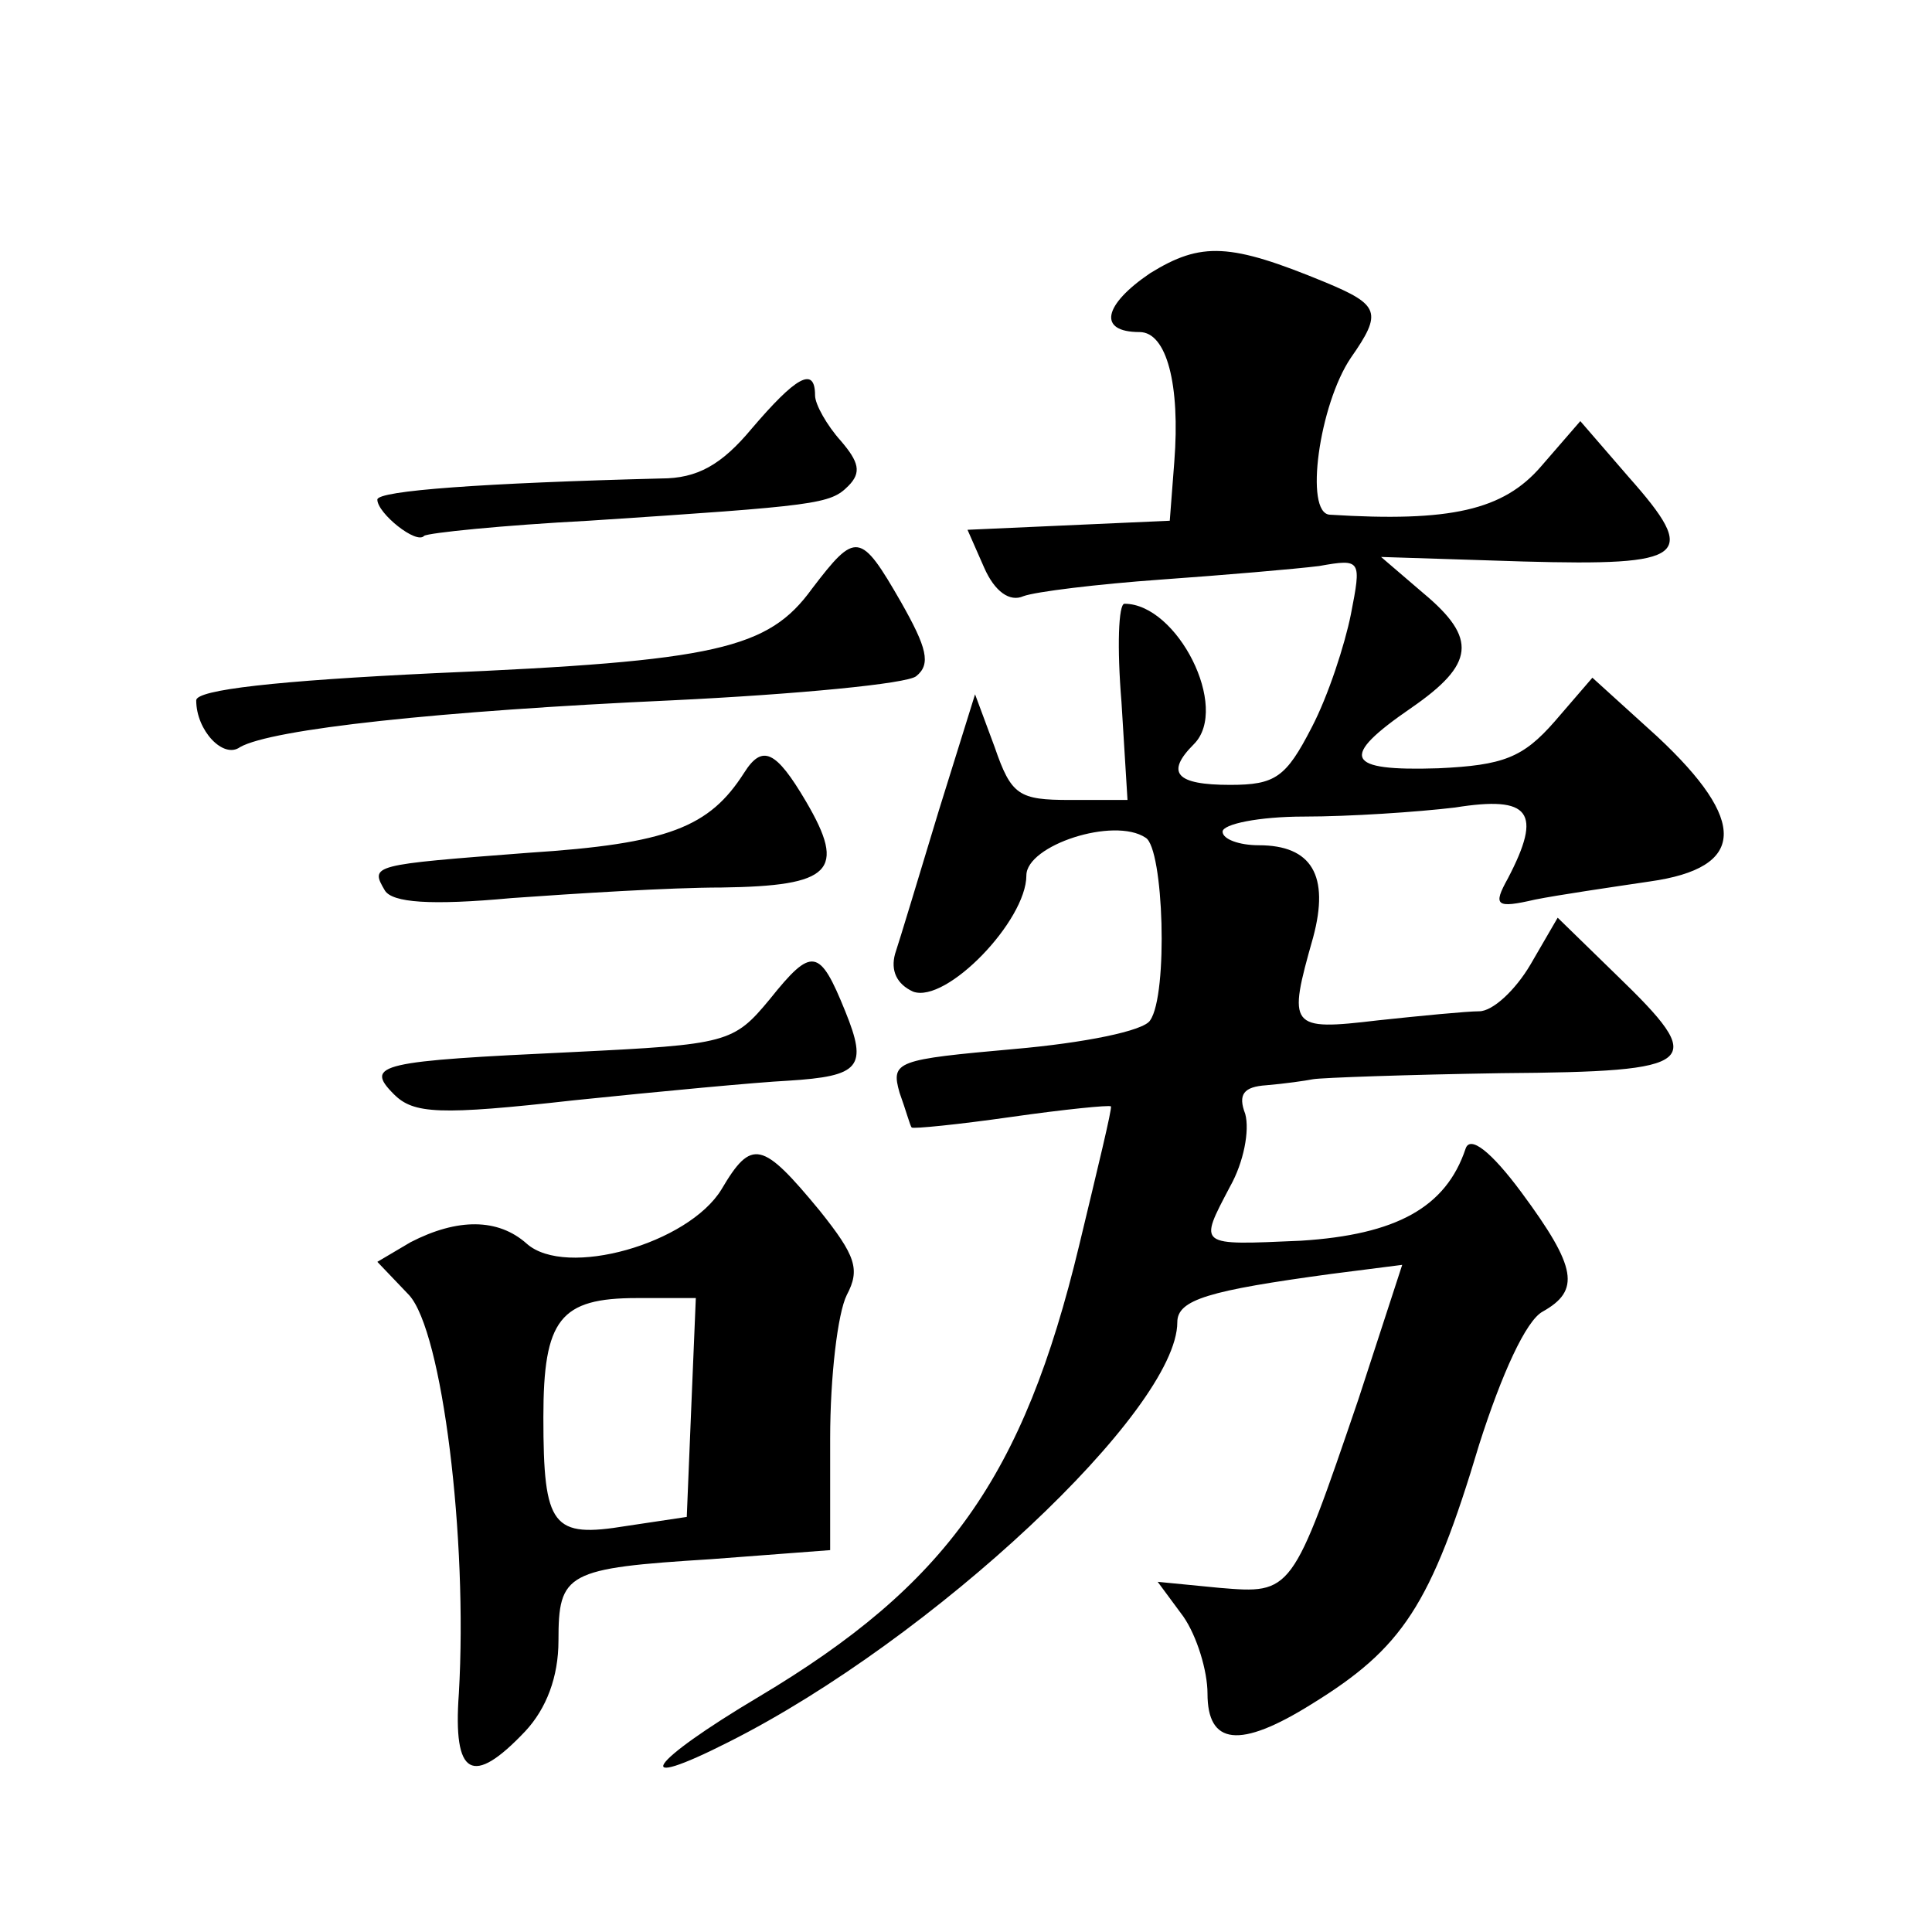
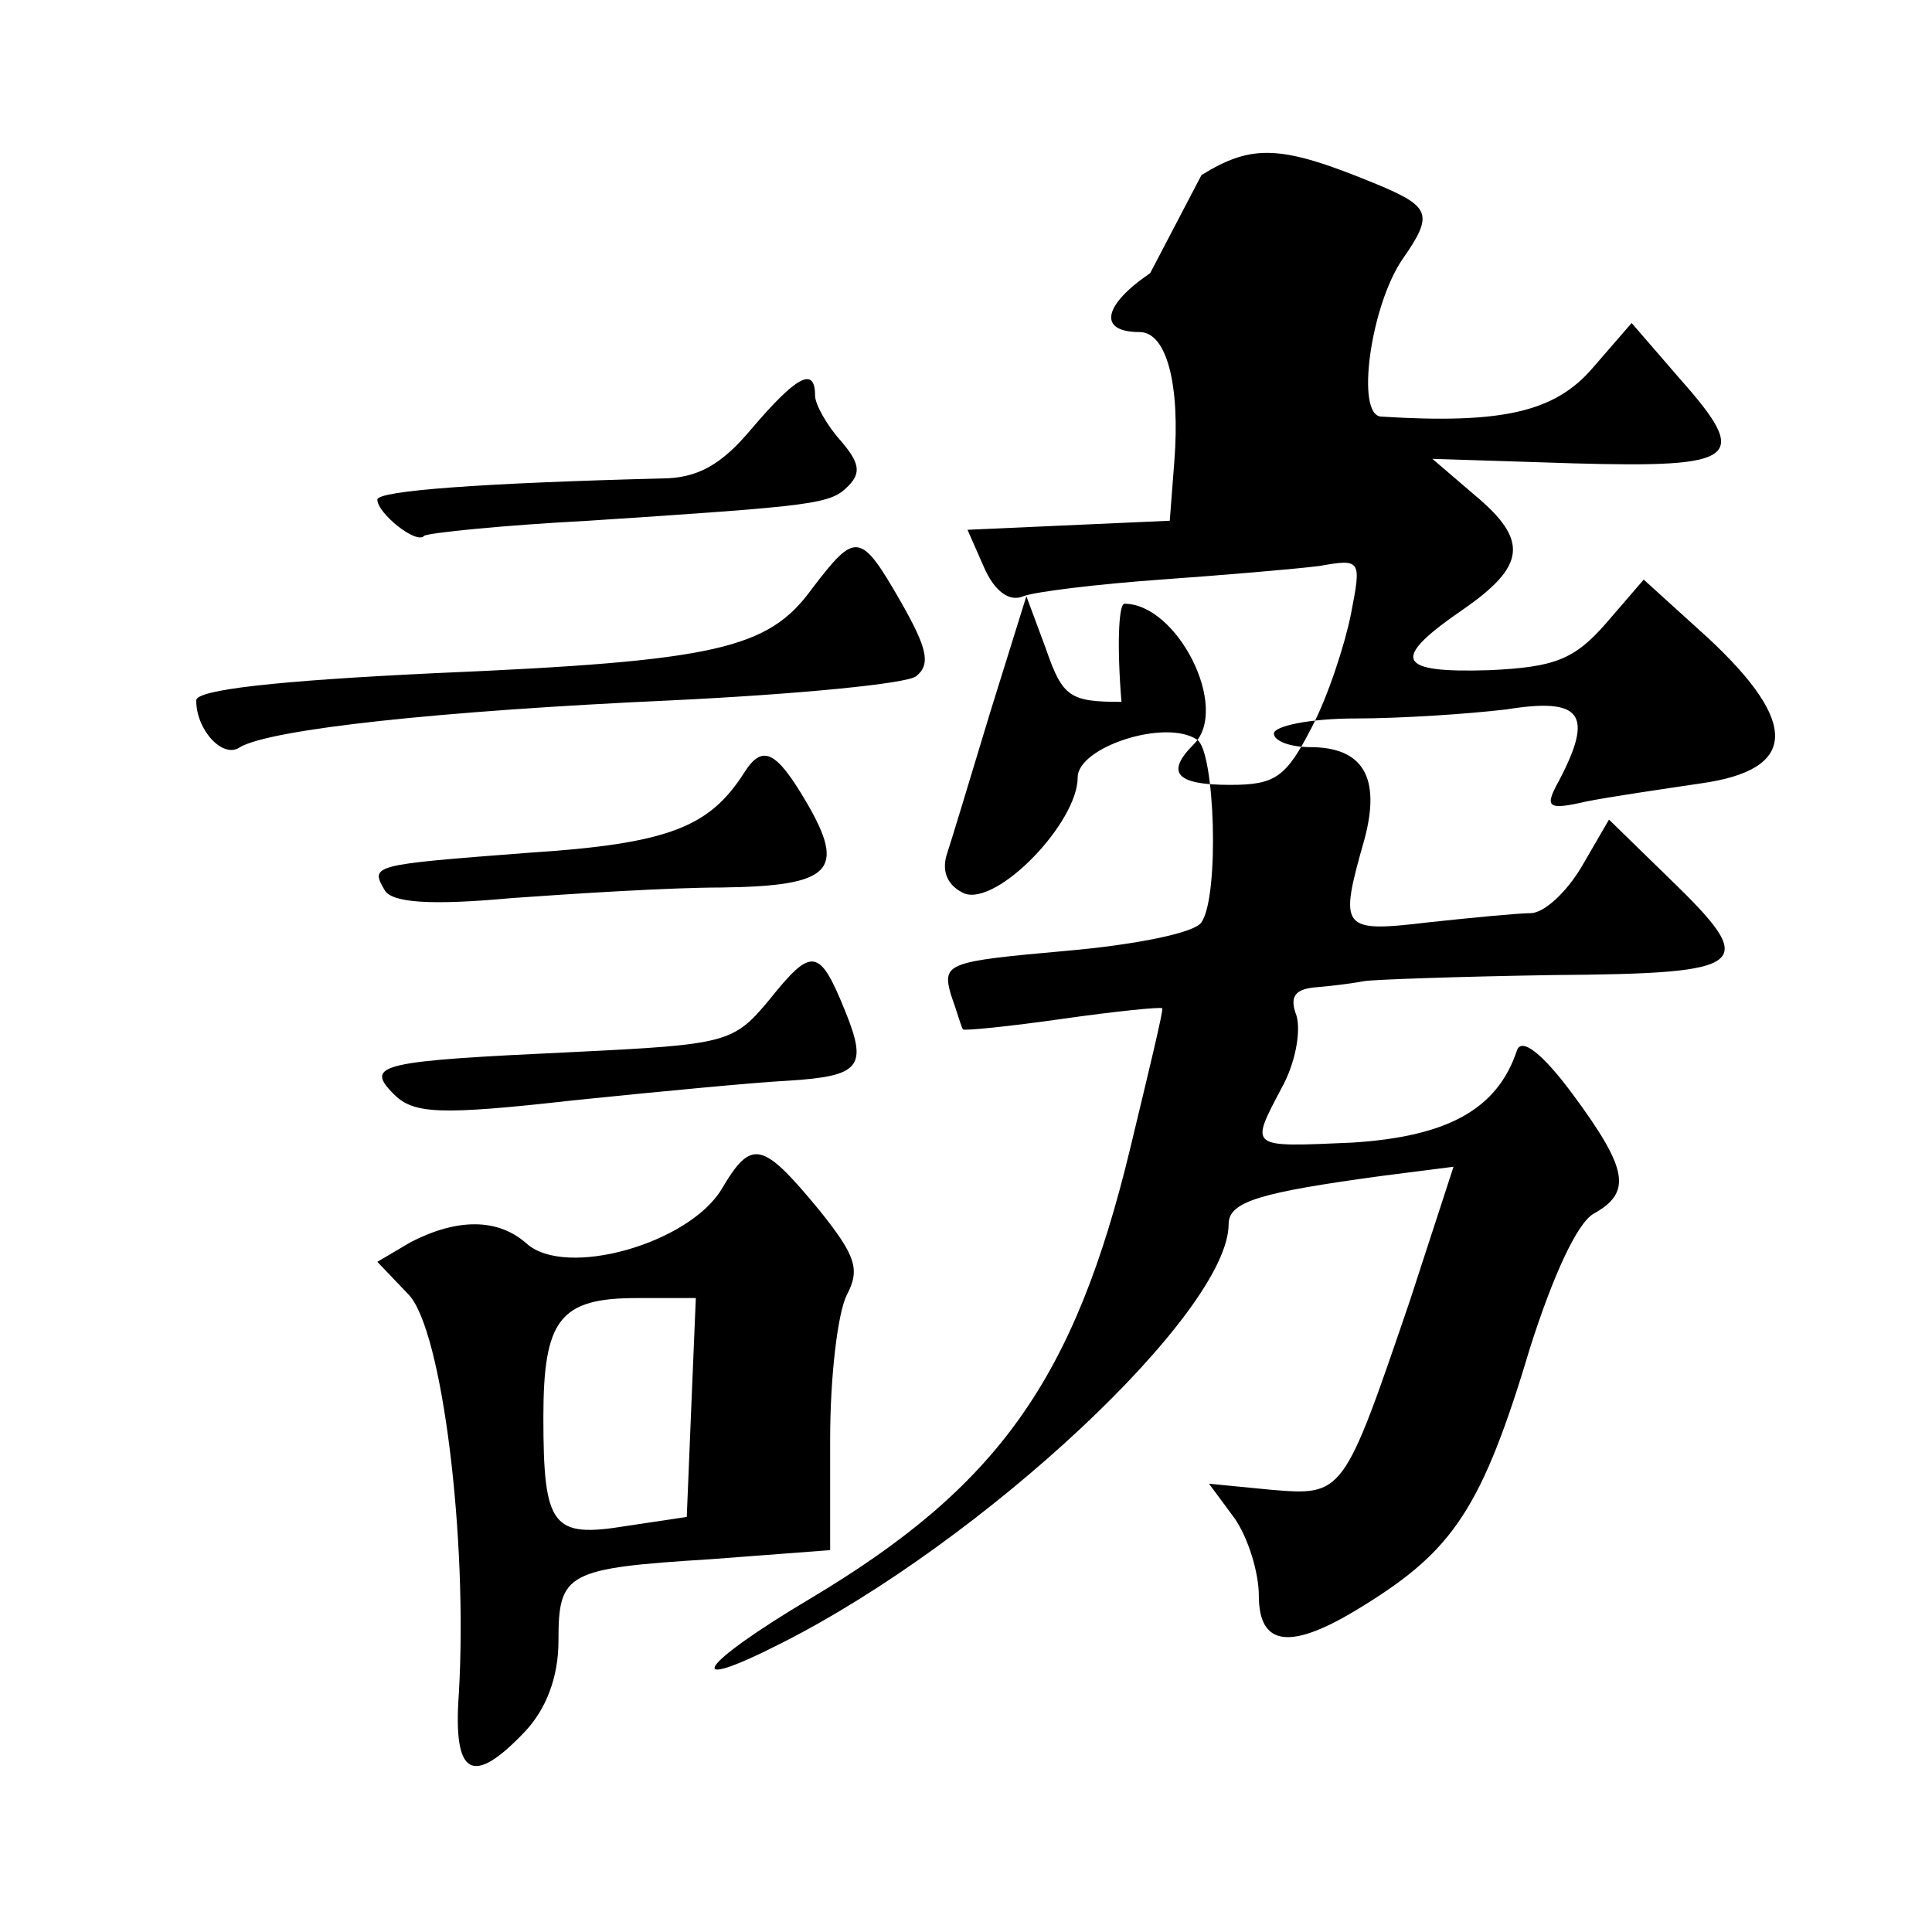
<svg xmlns="http://www.w3.org/2000/svg" version="1.0" width="128pt" height="128pt" viewBox="0 0 128 128" preserveAspectRatio="xMidYMid meet">
  <g transform="translate(0,128) scale(0.1,-0.1)" fill="#0" stroke="none">
-     <path d="M762 1099 c-31 -21 -35 -39 -7 -39 18 0 27 -35 23 -86 l-3 -39 -67 -3 -67 -3 11 -25 c7 -16 17 -23 26 -19 8 3 49 8 91 11 42 3 89 7 105 9 28 5 28 4 21 -32 -4 -20 -15 -54 -26 -75 -17 -33 -24 -38 -54 -38 -36 0 -43 8 -24 27 24 24 -11 93 -46 93 -4 0 -5 -29 -2 -65 l4 -65 -38 0 c-34 0 -39 3 -50 35 l-13 35 -24 -77 c-13 -43 -26 -86 -29 -95 -3 -11 1 -20 12 -25 22 -8 75 47 75 77 0 20 58 39 79 25 12 -7 15 -104 3 -121 -4 -7 -44 -15 -90 -19 -78 -7 -82 -8 -76 -29 4 -11 7 -22 8 -23 1 -1 31 2 66 7 35 5 65 8 66 7 1 -1 -9 -42 -21 -92 -37 -154 -88 -225 -212 -299 -74 -44 -87 -64 -20 -30 135 68 297 220 297 278 0 15 21 21 102 32 l47 6 -29 -89 c-44 -129 -44 -129 -92 -125 l-41 4 17 -23 c9 -13 16 -36 16 -51 0 -34 21 -37 69 -7 60 37 79 65 111 172 15 47 31 82 42 88 25 14 23 29 -14 79 -20 27 -34 38 -37 29 -13 -39 -46 -57 -109 -61 -69 -3 -68 -4 -47 36 9 16 13 37 10 48 -5 13 -1 18 14 19 12 1 26 3 31 4 6 1 62 3 125 4 132 1 137 6 76 65 l-39 38 -18 -31 c-10 -17 -25 -31 -34 -31 -8 0 -39 -3 -67 -6 -59 -7 -60 -5 -43 55 11 41 -1 61 -36 61 -13 0 -24 4 -24 9 0 5 24 10 54 10 30 0 75 3 100 6 50 8 58 -3 35 -47 -10 -18 -8 -20 18 -14 15 3 49 8 76 12 64 9 65 40 5 96 l-43 39 -25 -29 c-21 -24 -34 -29 -77 -31 -62 -2 -66 7 -18 40 42 29 44 46 8 76 l-28 24 94 -3 c109 -3 117 3 70 56 l-32 37 -26 -30 c-25 -29 -60 -37 -140 -32 -17 1 -7 73 14 104 21 30 19 35 -17 50 -63 26 -82 27 -116 6z M498 996 c-20 -24 -36 -33 -60 -33 -117 -3 -188 -8 -188 -14 0 -9 26 -30 31 -24 3 2 52 7 109 10 152 10 160 11 172 23 9 9 7 16 -5 30 -9 10 -17 24 -17 30 0 20 -13 12 -42 -22z M538 890 c-29 -40 -63 -48 -250 -56 -105 -5 -158 -11 -158 -18 0 -20 18 -39 29 -31 21 12 132 24 286 31 83 4 156 11 162 16 10 8 7 19 -10 49 -27 47 -30 47 -59 9z M493 768 c-23 -36 -50 -47 -143 -53 -104 -8 -105 -8 -95 -25 5 -8 30 -10 84 -5 42 3 105 7 139 7 73 1 83 11 56 57 -20 34 -29 38 -41 19z M510 618 c-24 -29 -28 -30 -130 -35 -128 -6 -139 -8 -119 -28 13 -13 30 -14 119 -4 58 6 122 12 142 13 48 3 53 9 38 46 -17 42 -22 43 -50 8z M478 492 c-22 -36 -103 -59 -129 -36 -19 17 -46 17 -77 1 l-22 -13 21 -22 c22 -24 39 -161 33 -264 -4 -55 9 -62 44 -25 14 15 22 36 22 60 0 45 5 48 101 54 l79 6 0 74 c0 41 5 83 11 95 9 17 6 26 -18 56 -38 46 -45 48 -65 14z m-20 -144 l-3 -73 -40 -6 c-49 -8 -55 -1 -55 72 0 65 11 79 62 79 l39 0 -3 -72z" />
+     <path d="M762 1099 c-31 -21 -35 -39 -7 -39 18 0 27 -35 23 -86 l-3 -39 -67 -3 -67 -3 11 -25 c7 -16 17 -23 26 -19 8 3 49 8 91 11 42 3 89 7 105 9 28 5 28 4 21 -32 -4 -20 -15 -54 -26 -75 -17 -33 -24 -38 -54 -38 -36 0 -43 8 -24 27 24 24 -11 93 -46 93 -4 0 -5 -29 -2 -65 c-34 0 -39 3 -50 35 l-13 35 -24 -77 c-13 -43 -26 -86 -29 -95 -3 -11 1 -20 12 -25 22 -8 75 47 75 77 0 20 58 39 79 25 12 -7 15 -104 3 -121 -4 -7 -44 -15 -90 -19 -78 -7 -82 -8 -76 -29 4 -11 7 -22 8 -23 1 -1 31 2 66 7 35 5 65 8 66 7 1 -1 -9 -42 -21 -92 -37 -154 -88 -225 -212 -299 -74 -44 -87 -64 -20 -30 135 68 297 220 297 278 0 15 21 21 102 32 l47 6 -29 -89 c-44 -129 -44 -129 -92 -125 l-41 4 17 -23 c9 -13 16 -36 16 -51 0 -34 21 -37 69 -7 60 37 79 65 111 172 15 47 31 82 42 88 25 14 23 29 -14 79 -20 27 -34 38 -37 29 -13 -39 -46 -57 -109 -61 -69 -3 -68 -4 -47 36 9 16 13 37 10 48 -5 13 -1 18 14 19 12 1 26 3 31 4 6 1 62 3 125 4 132 1 137 6 76 65 l-39 38 -18 -31 c-10 -17 -25 -31 -34 -31 -8 0 -39 -3 -67 -6 -59 -7 -60 -5 -43 55 11 41 -1 61 -36 61 -13 0 -24 4 -24 9 0 5 24 10 54 10 30 0 75 3 100 6 50 8 58 -3 35 -47 -10 -18 -8 -20 18 -14 15 3 49 8 76 12 64 9 65 40 5 96 l-43 39 -25 -29 c-21 -24 -34 -29 -77 -31 -62 -2 -66 7 -18 40 42 29 44 46 8 76 l-28 24 94 -3 c109 -3 117 3 70 56 l-32 37 -26 -30 c-25 -29 -60 -37 -140 -32 -17 1 -7 73 14 104 21 30 19 35 -17 50 -63 26 -82 27 -116 6z M498 996 c-20 -24 -36 -33 -60 -33 -117 -3 -188 -8 -188 -14 0 -9 26 -30 31 -24 3 2 52 7 109 10 152 10 160 11 172 23 9 9 7 16 -5 30 -9 10 -17 24 -17 30 0 20 -13 12 -42 -22z M538 890 c-29 -40 -63 -48 -250 -56 -105 -5 -158 -11 -158 -18 0 -20 18 -39 29 -31 21 12 132 24 286 31 83 4 156 11 162 16 10 8 7 19 -10 49 -27 47 -30 47 -59 9z M493 768 c-23 -36 -50 -47 -143 -53 -104 -8 -105 -8 -95 -25 5 -8 30 -10 84 -5 42 3 105 7 139 7 73 1 83 11 56 57 -20 34 -29 38 -41 19z M510 618 c-24 -29 -28 -30 -130 -35 -128 -6 -139 -8 -119 -28 13 -13 30 -14 119 -4 58 6 122 12 142 13 48 3 53 9 38 46 -17 42 -22 43 -50 8z M478 492 c-22 -36 -103 -59 -129 -36 -19 17 -46 17 -77 1 l-22 -13 21 -22 c22 -24 39 -161 33 -264 -4 -55 9 -62 44 -25 14 15 22 36 22 60 0 45 5 48 101 54 l79 6 0 74 c0 41 5 83 11 95 9 17 6 26 -18 56 -38 46 -45 48 -65 14z m-20 -144 l-3 -73 -40 -6 c-49 -8 -55 -1 -55 72 0 65 11 79 62 79 l39 0 -3 -72z" />
  </g>
</svg>